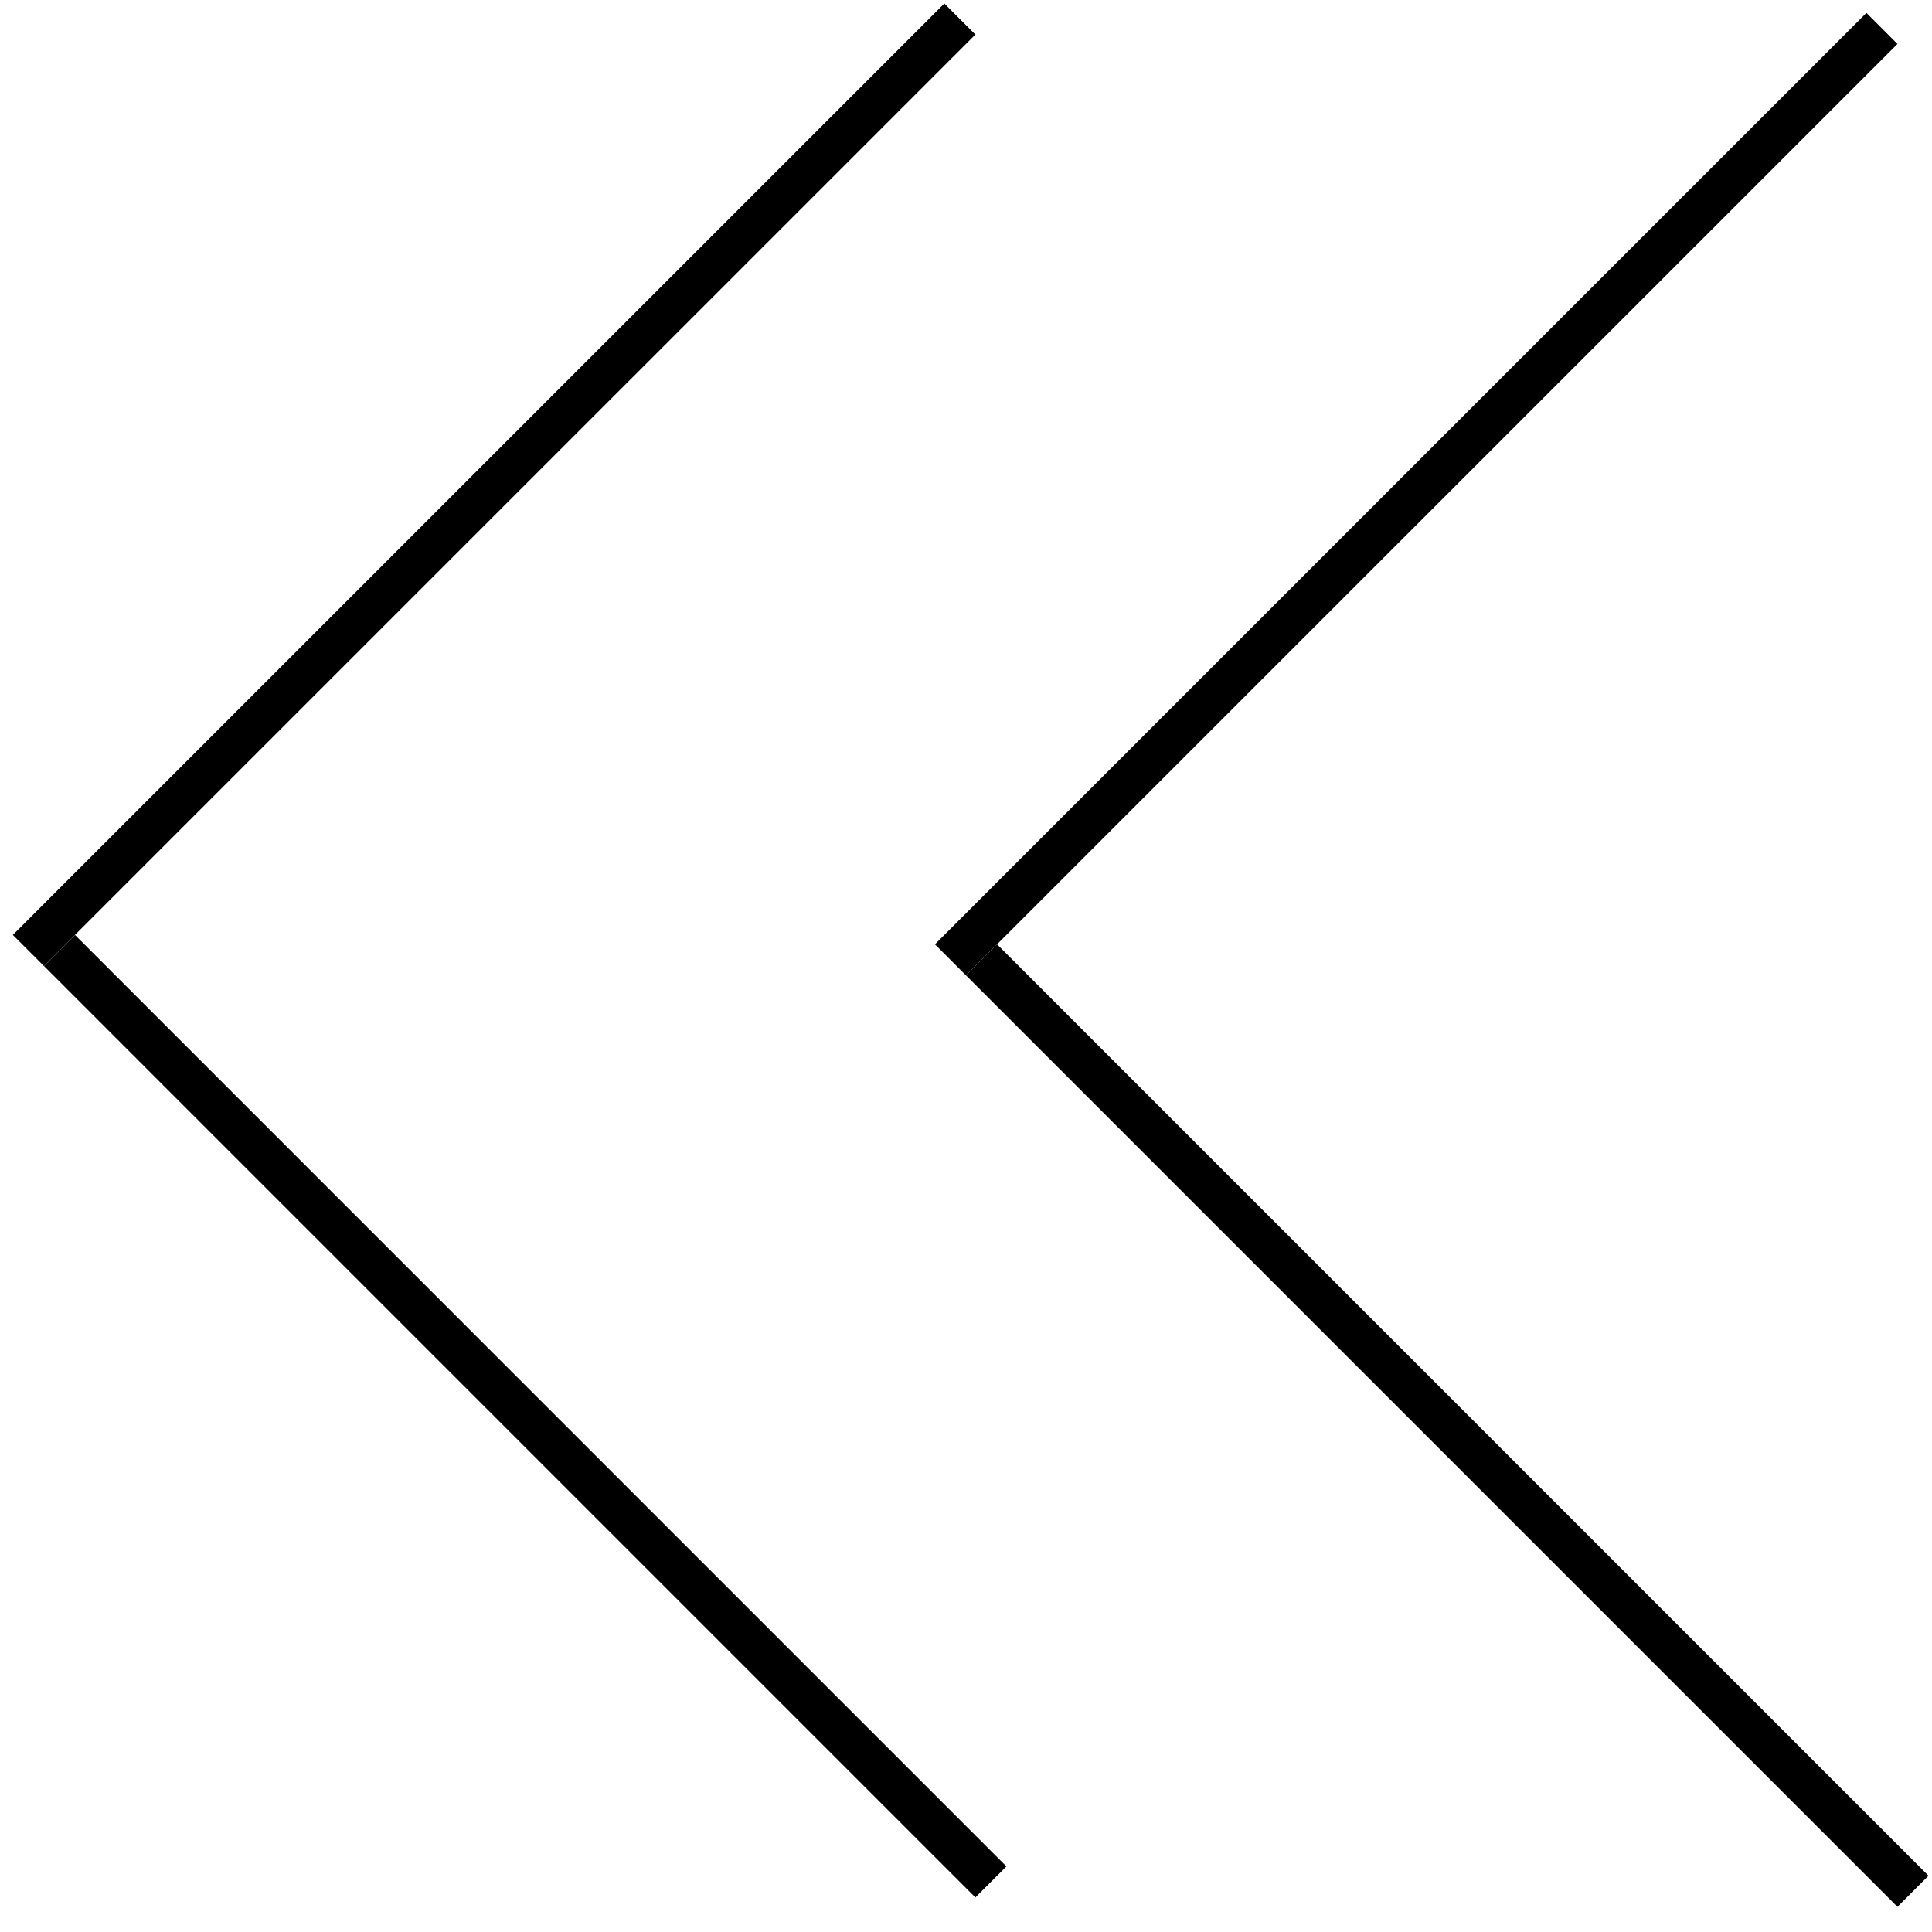
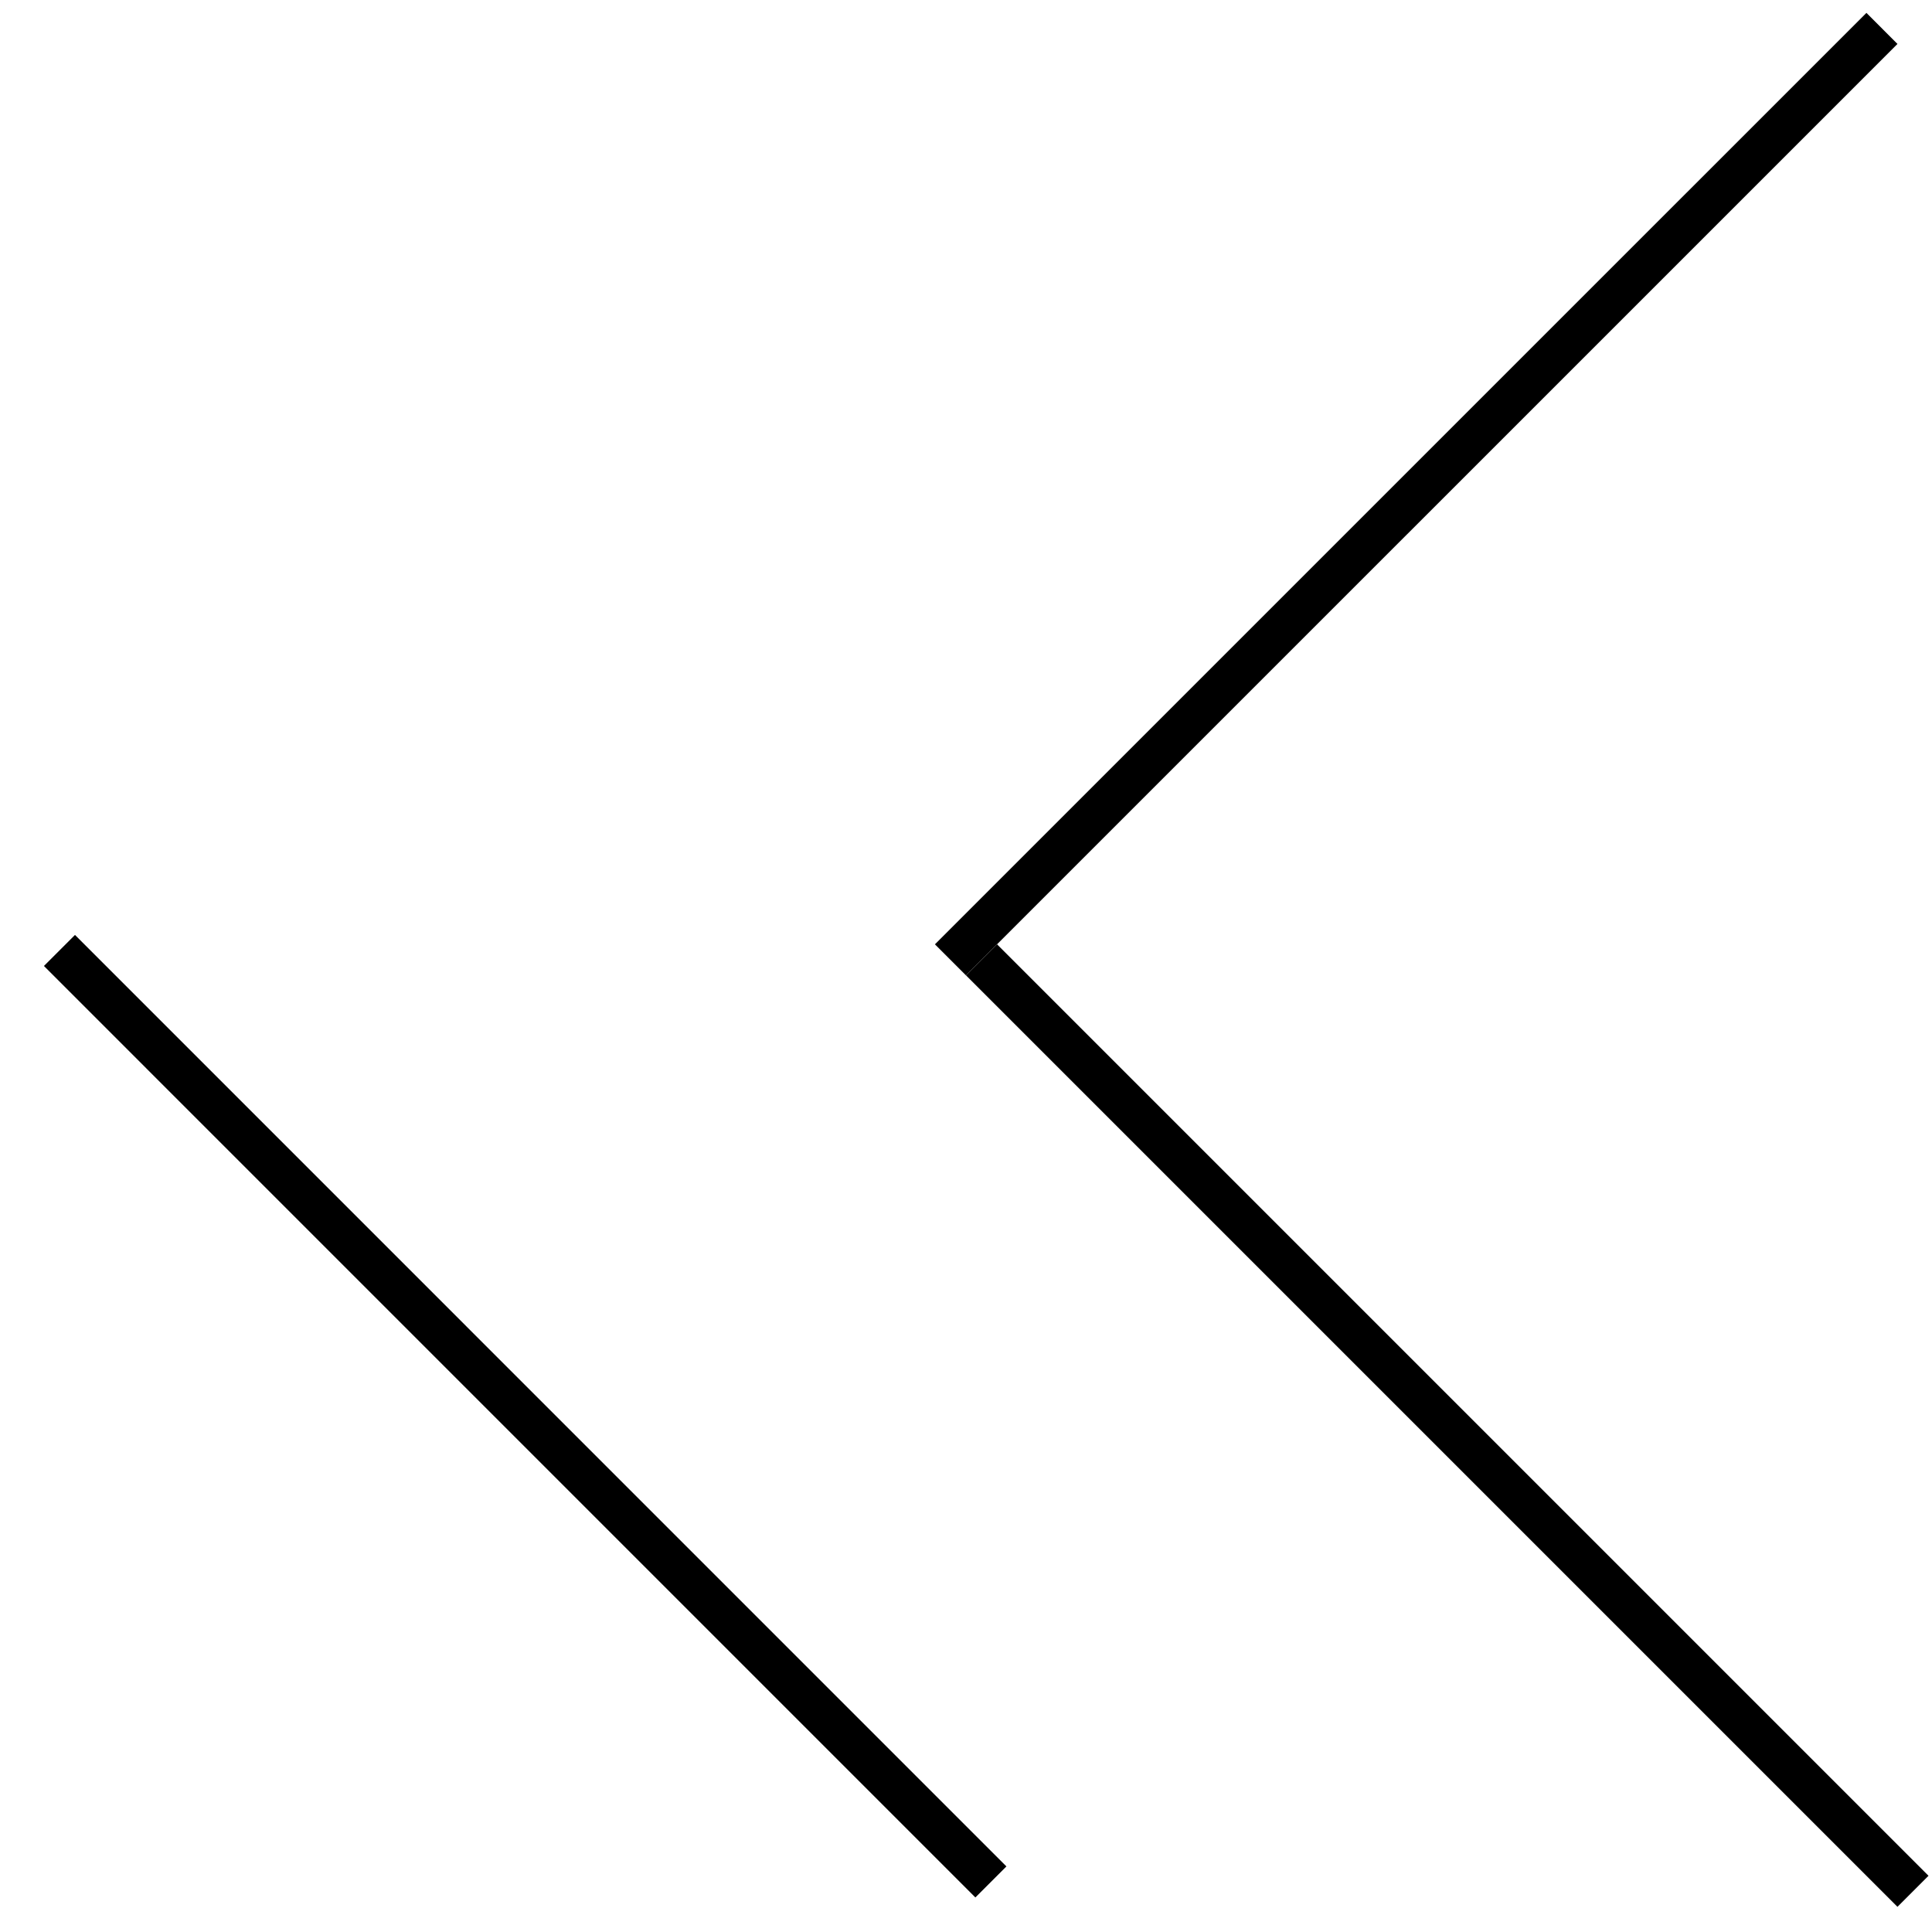
<svg xmlns="http://www.w3.org/2000/svg" width="44" height="44" viewBox="0 0 44 44" fill="none">
-   <line x1="0.646" y1="21.646" x2="21.86" y2="0.433" stroke="black" />
  <line x1="1.354" y1="21.646" x2="22.567" y2="42.86" stroke="black" />
  <line x1="21.646" y1="21.86" x2="42.86" y2="0.647" stroke="black" />
  <line x1="22.354" y1="21.86" x2="43.567" y2="43.073" stroke="black" />
</svg>